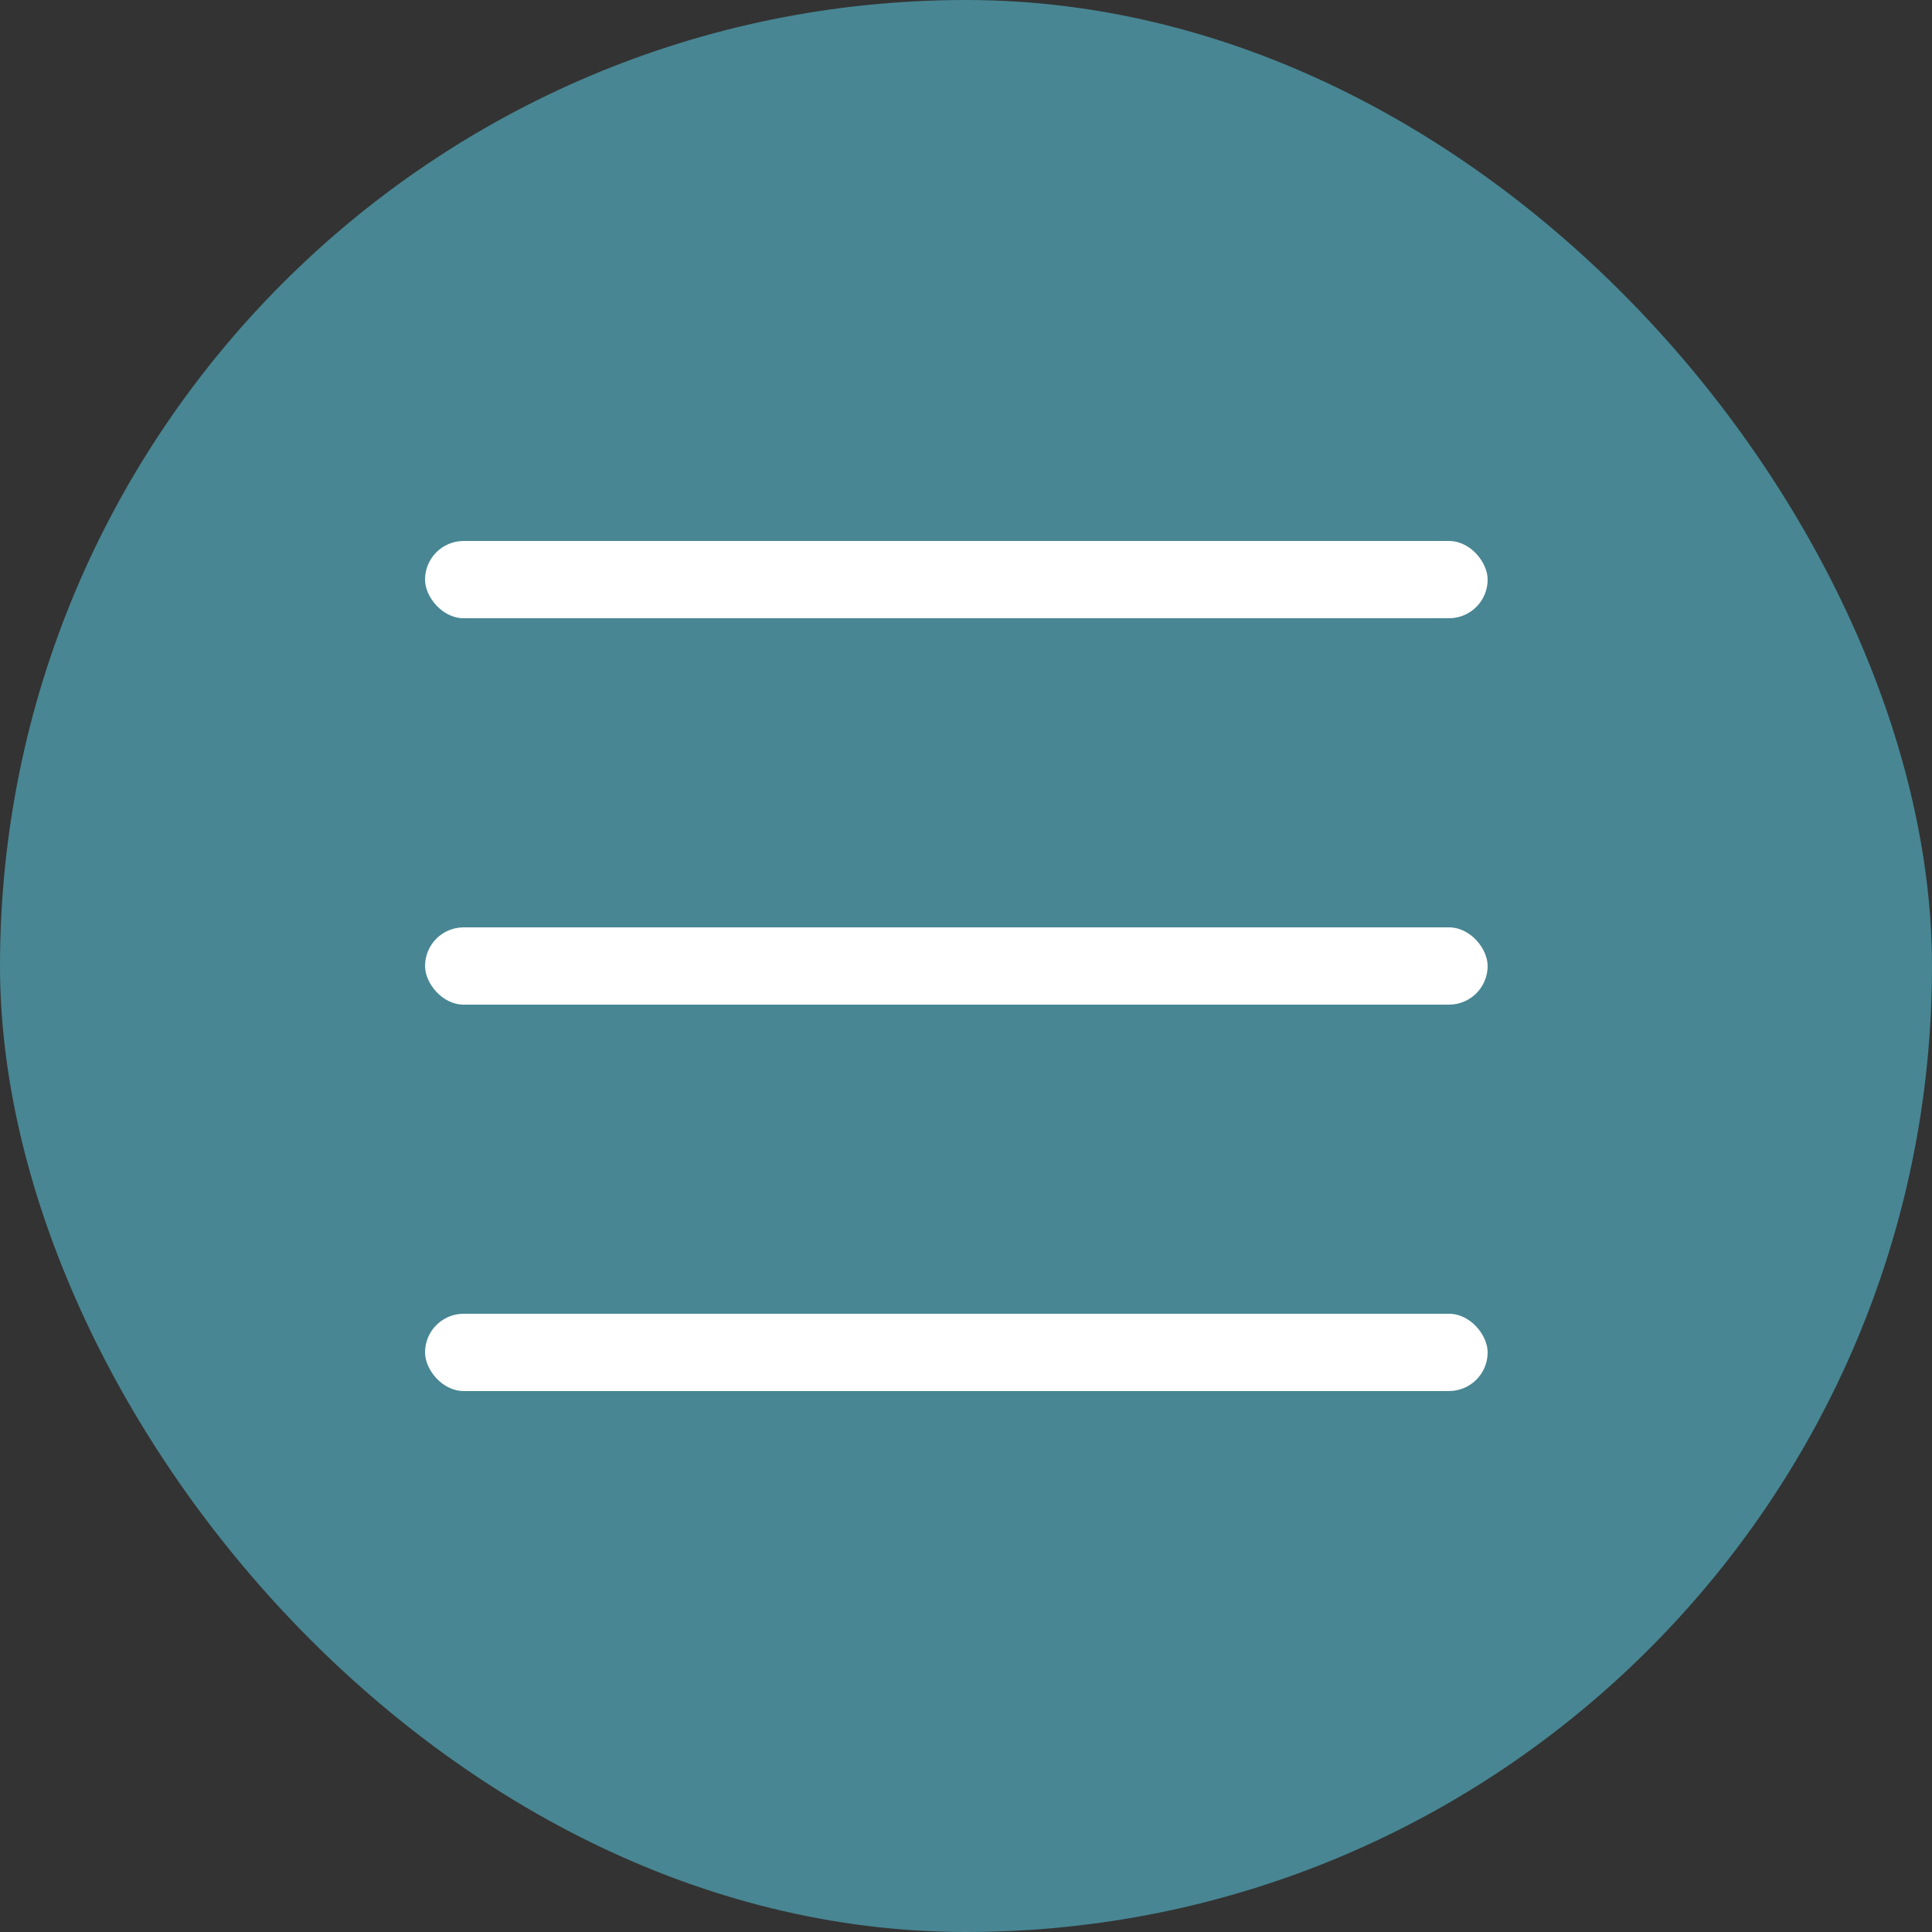
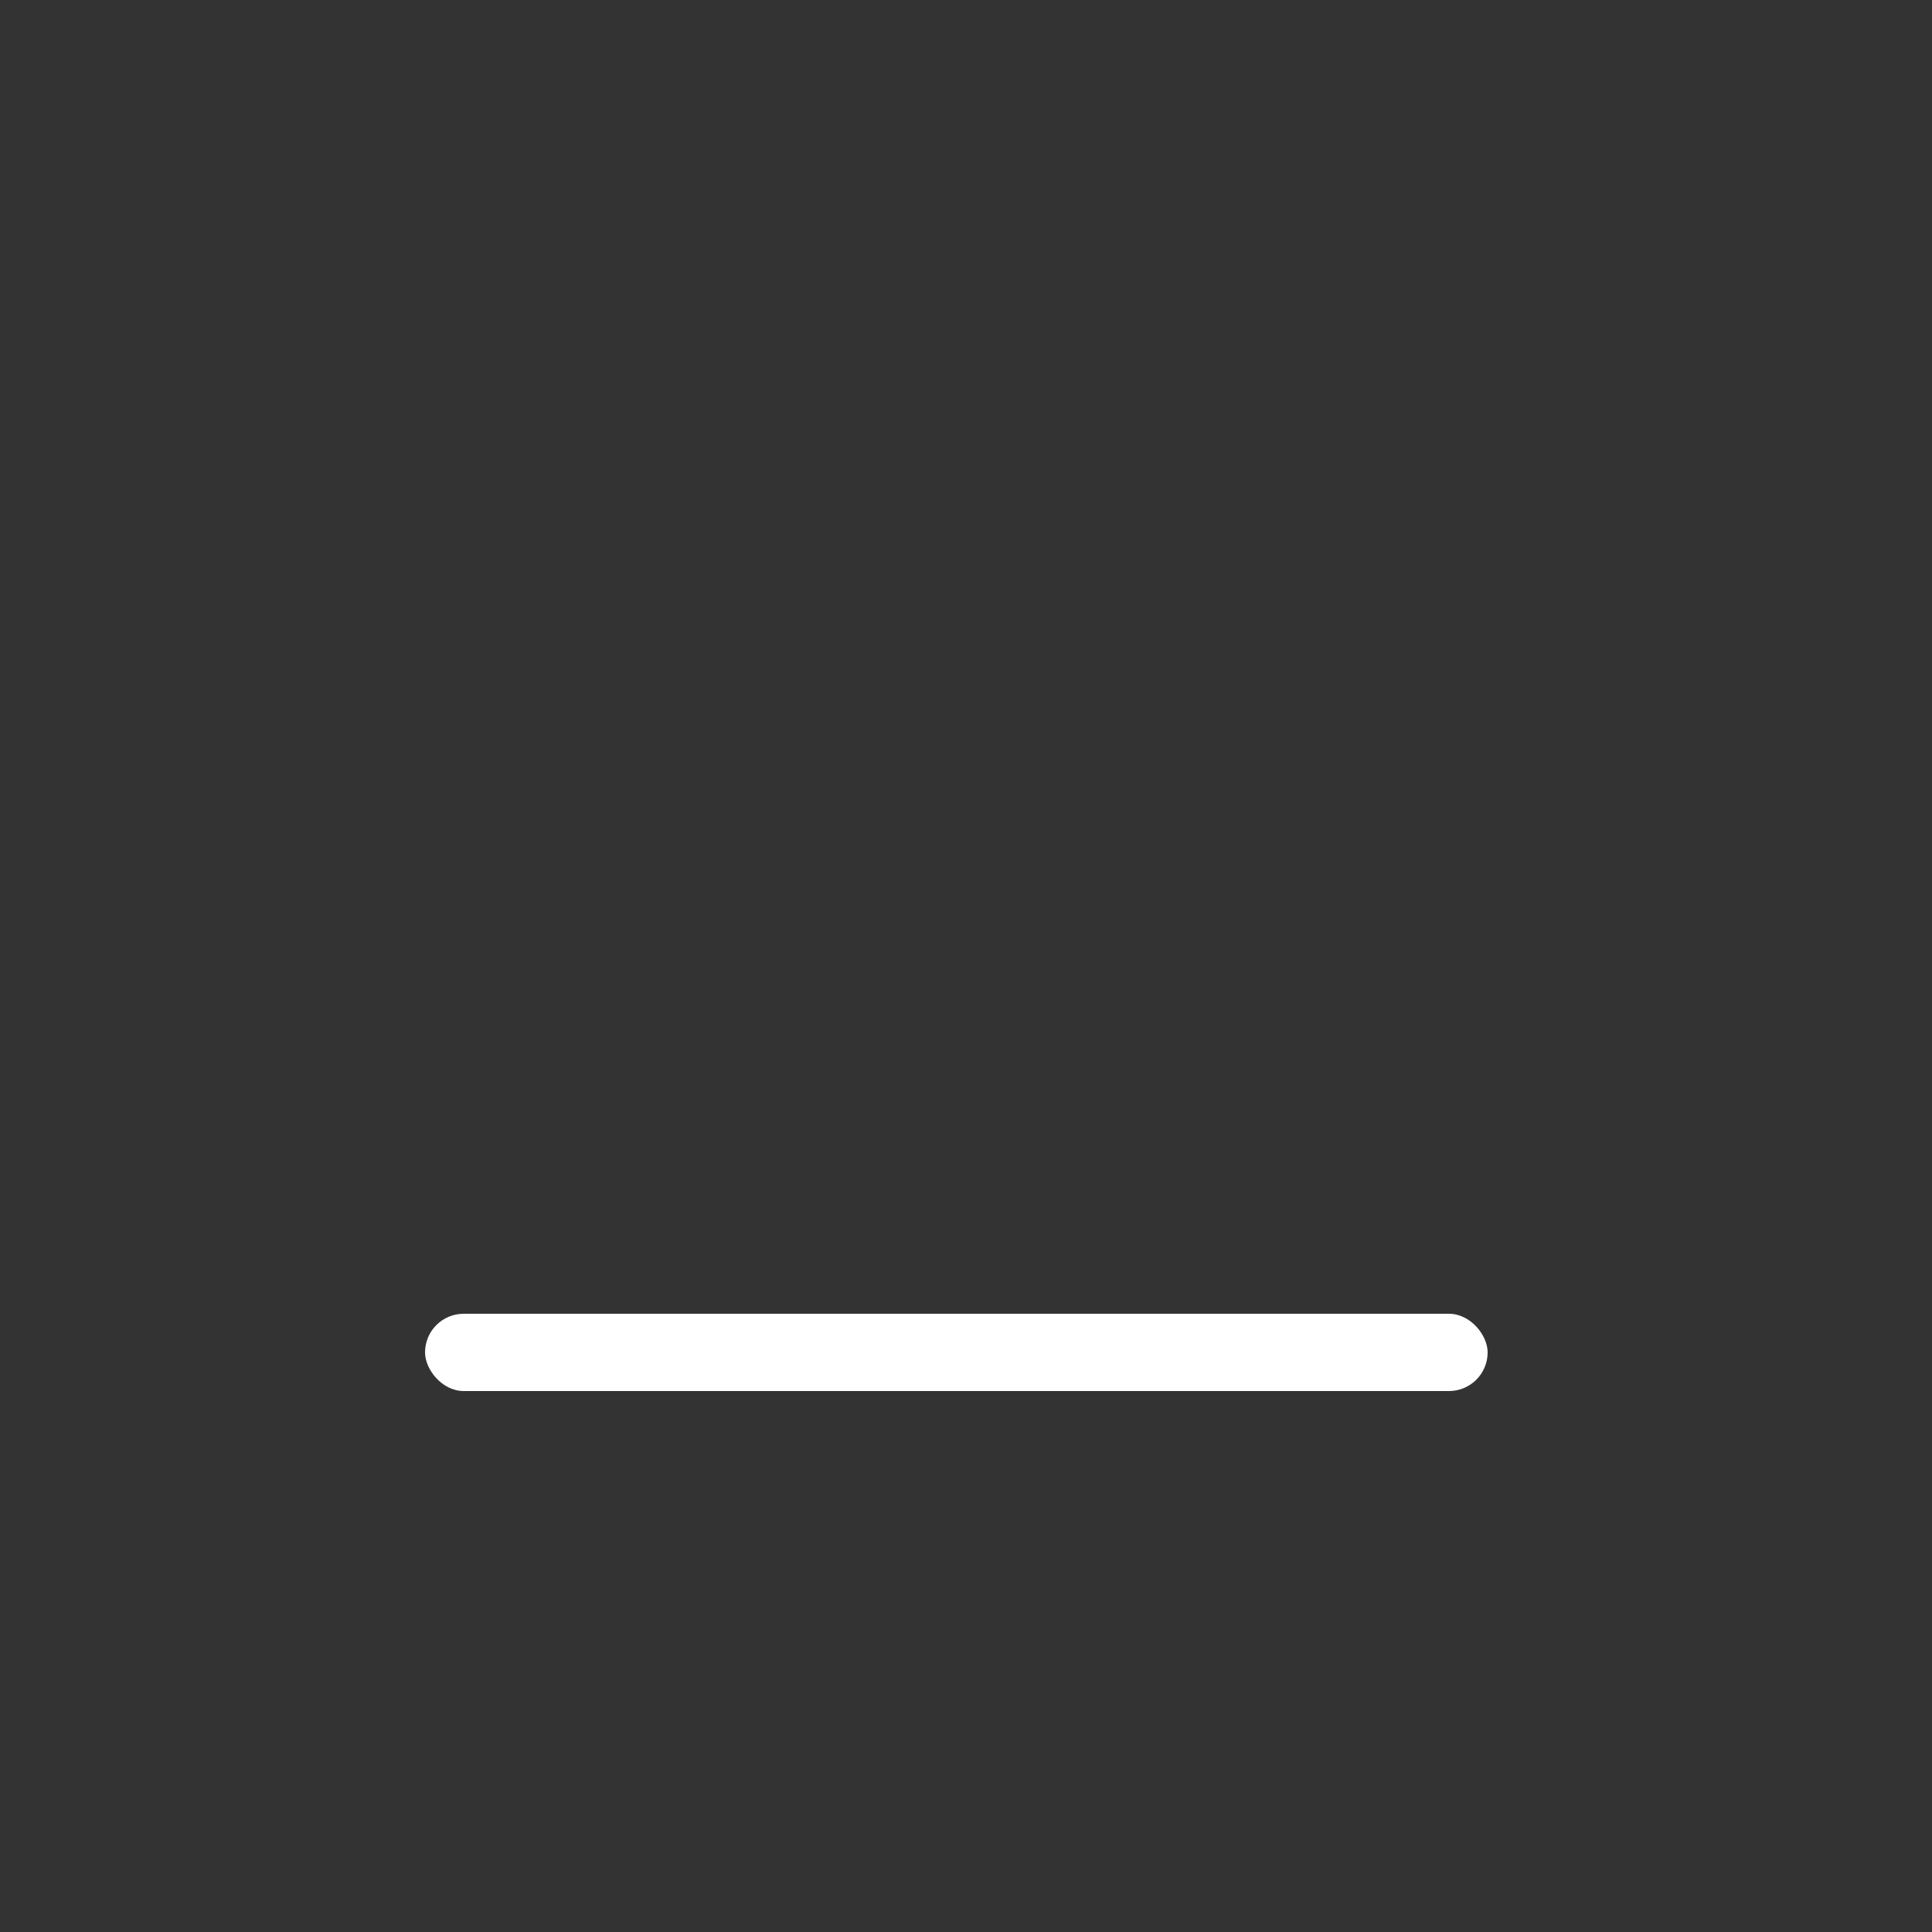
<svg xmlns="http://www.w3.org/2000/svg" width="100" height="100" viewBox="0 0 100 100" fill="none">
  <rect x="0" y="0" width="100" height="100" fill="#333333" stroke="none" />
-   <rect width="100" height="100" rx="50" fill="#488693" />
-   <rect x="22" y="28" width="55" height="4" rx="2" fill="white" />
-   <rect x="22" y="48" width="55" height="4" rx="2" fill="white" />
  <rect x="22" y="68" width="55" height="4" rx="2" fill="white" />
</svg>